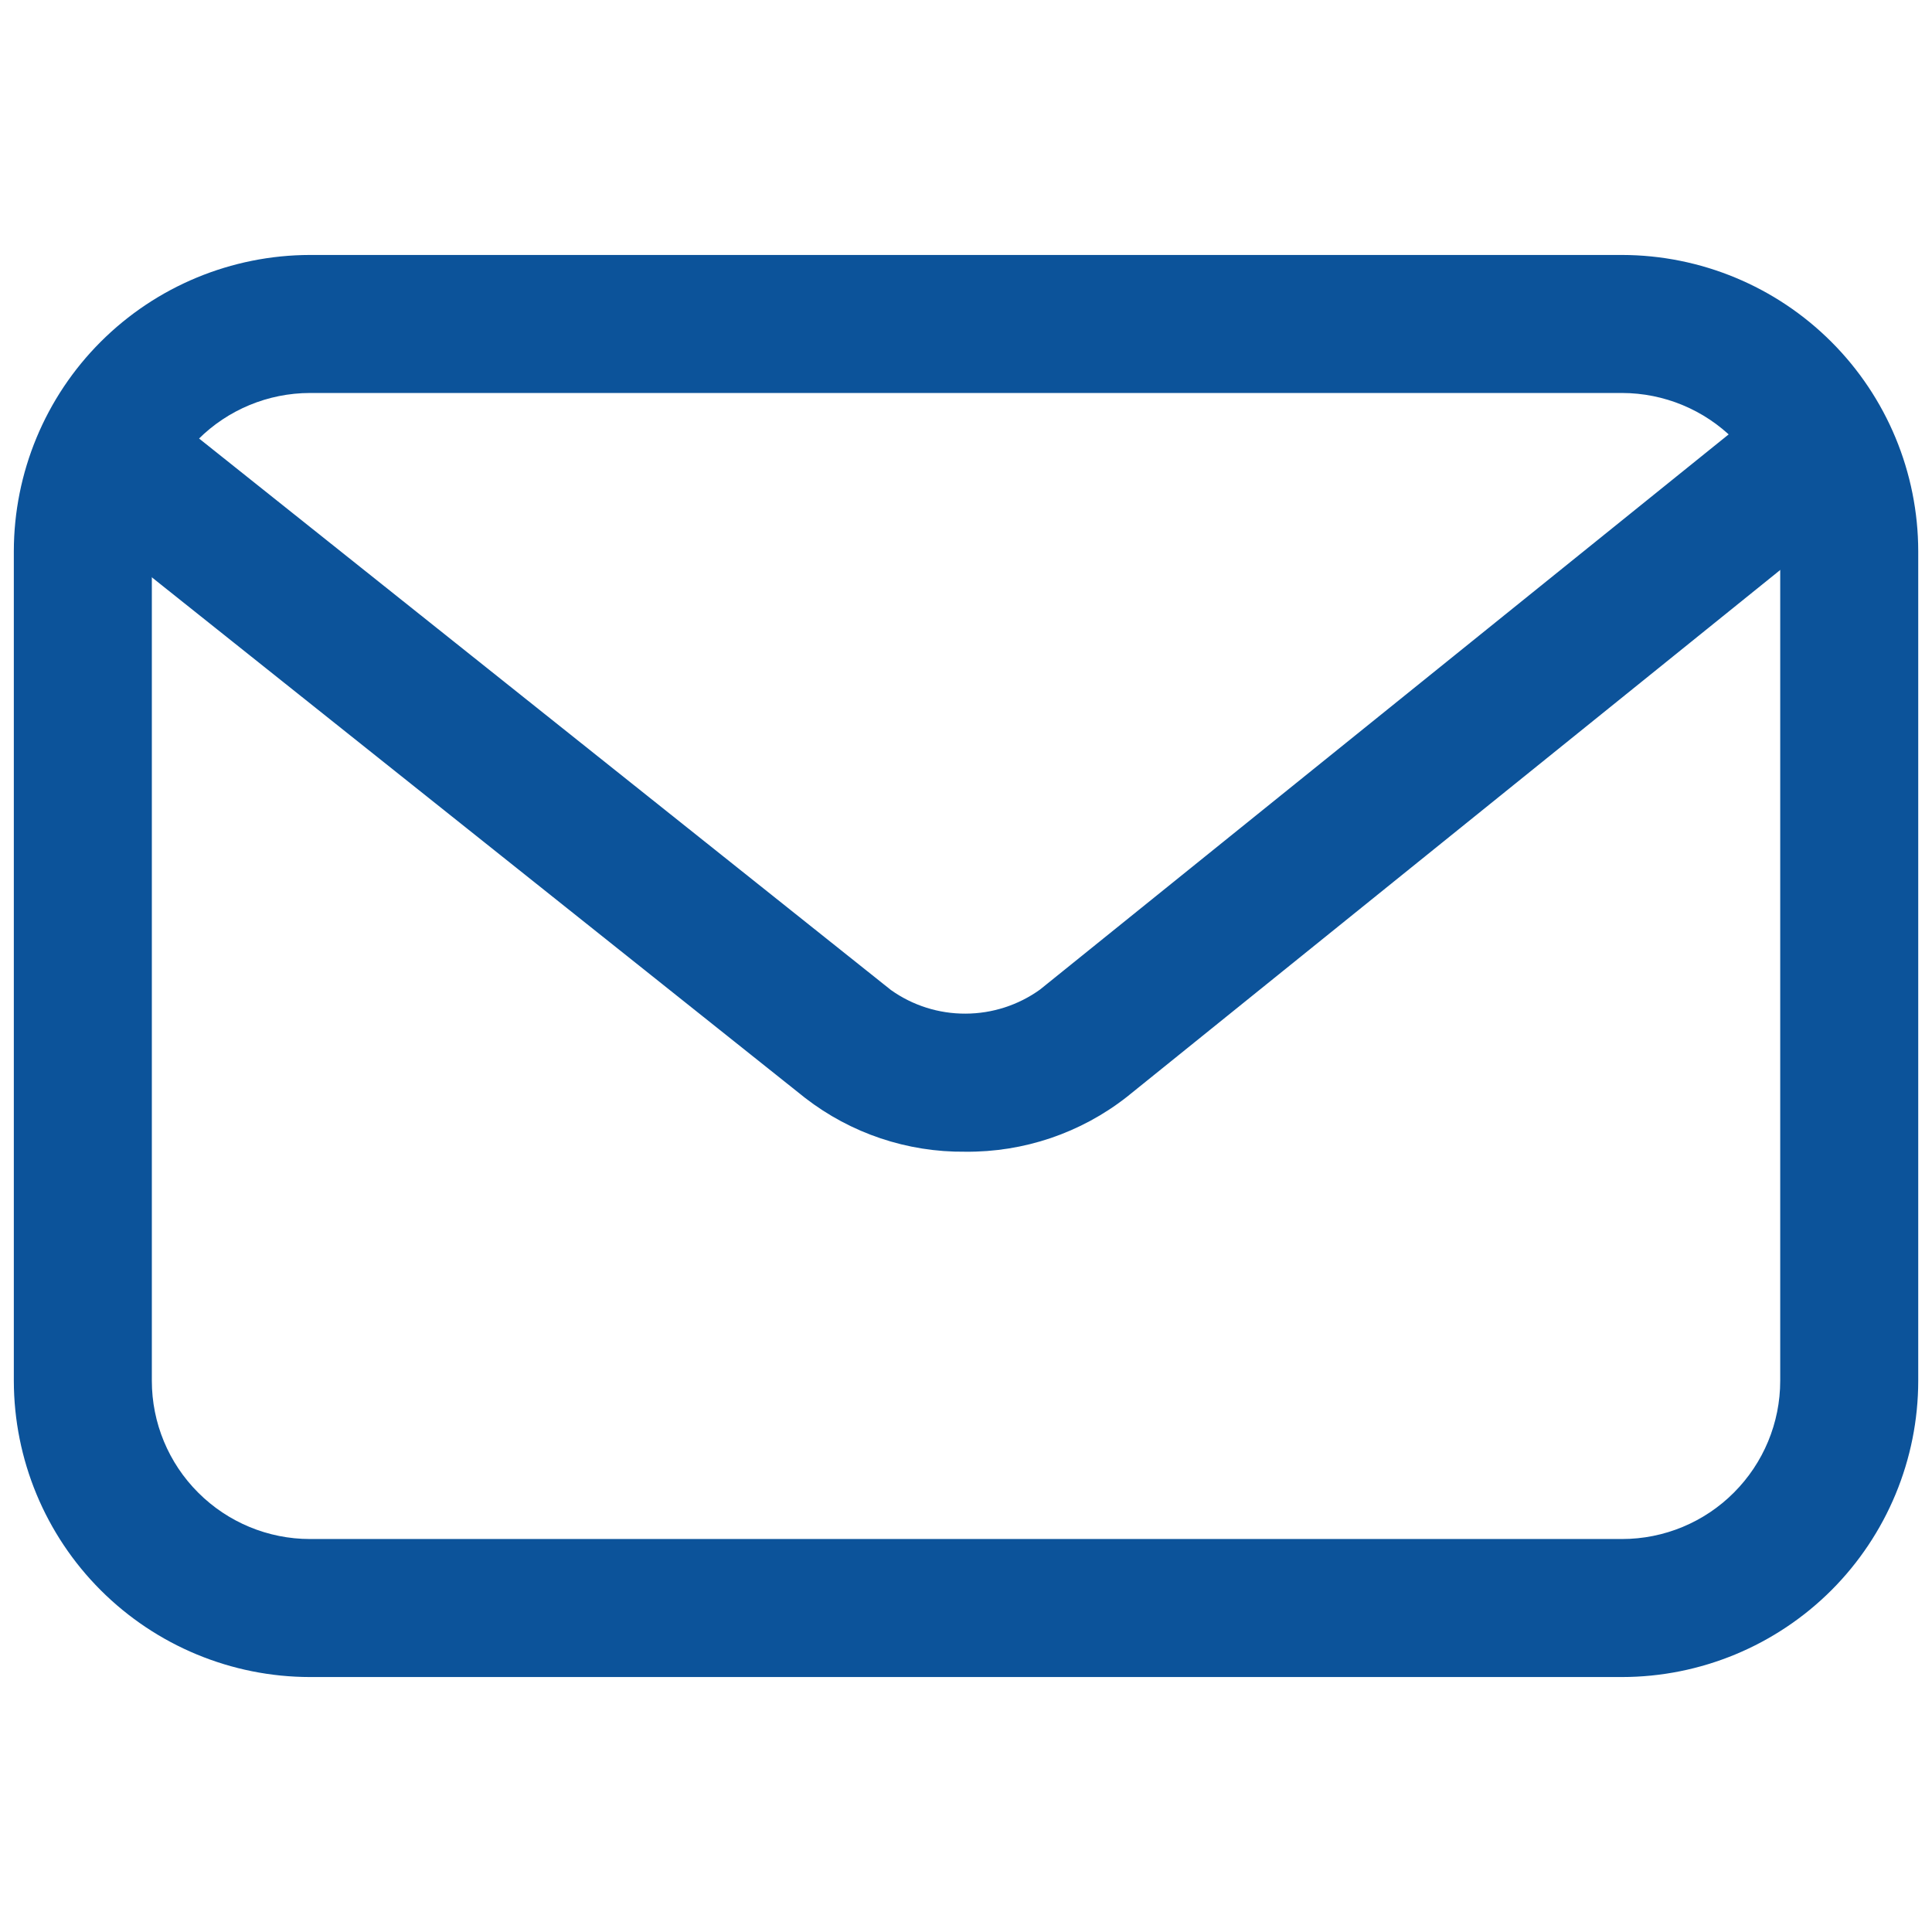
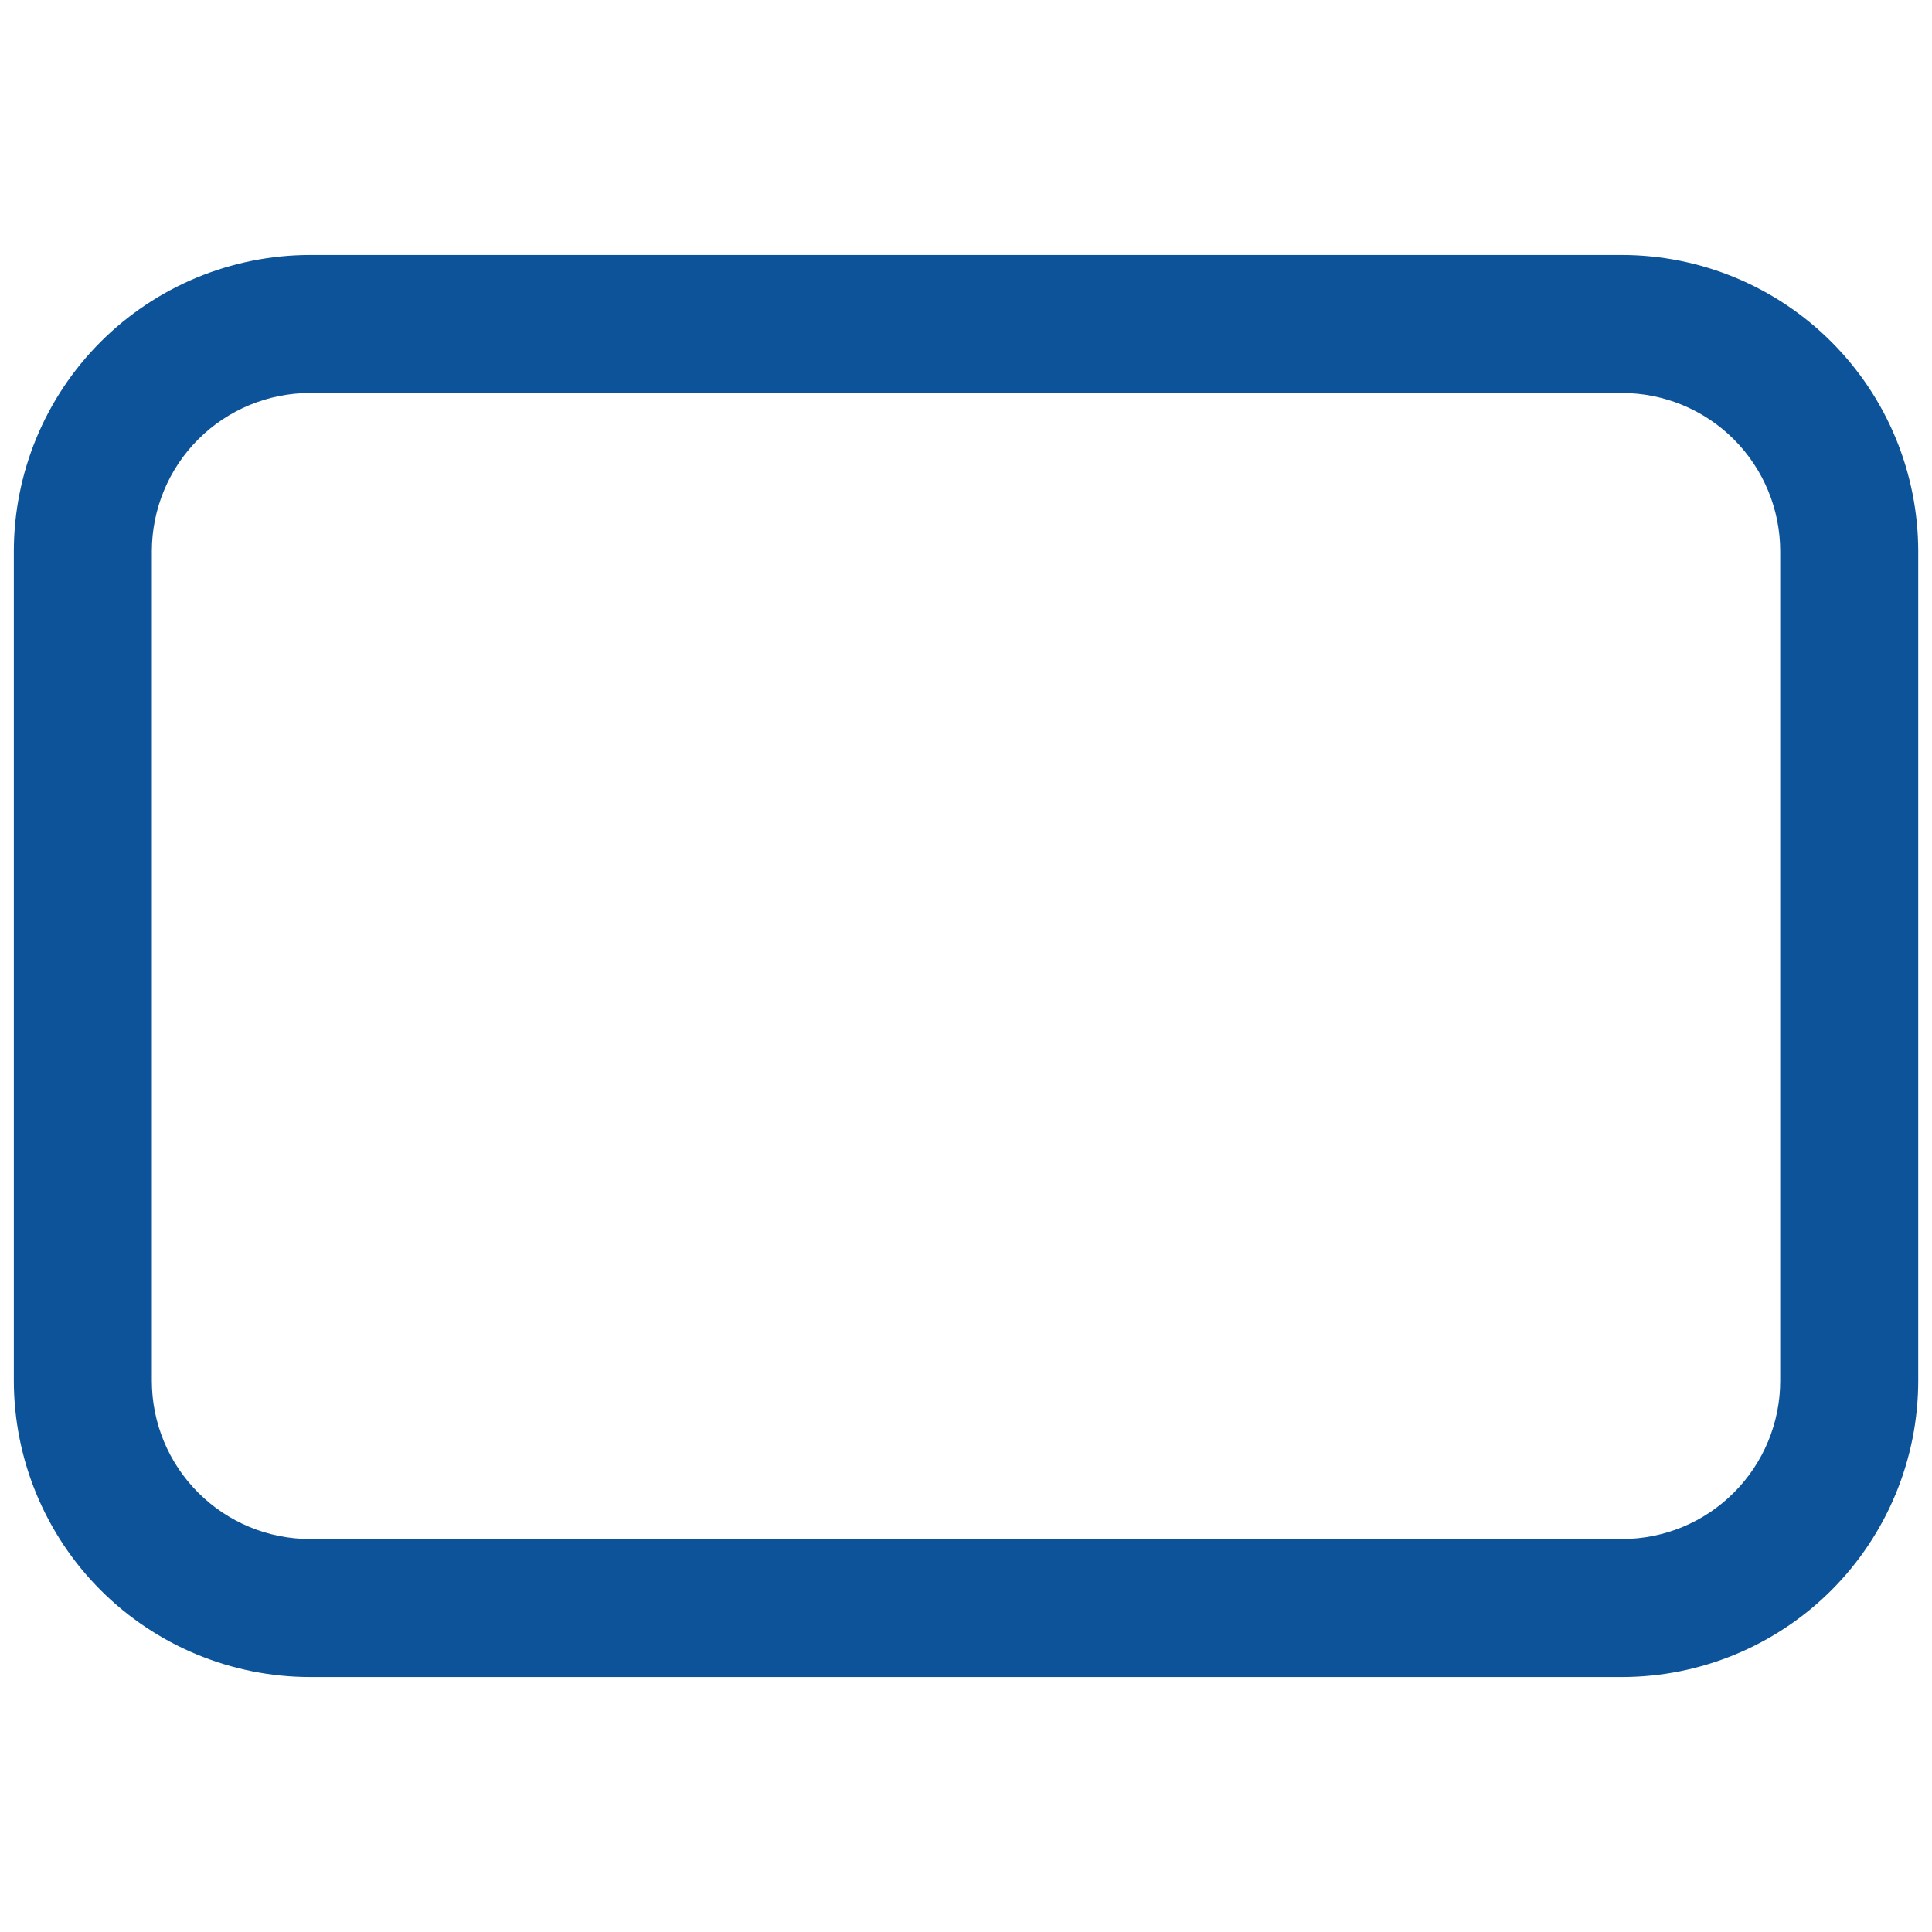
<svg xmlns="http://www.w3.org/2000/svg" width="32" height="32" viewBox="0 0 32 32" fill="none">
  <path d="M26.866 27.777H5.134C3.834 27.776 2.587 27.258 1.667 26.338C0.748 25.419 0.231 24.172 0.229 22.871V9.129C0.231 7.828 0.748 6.581 1.667 5.662C2.587 4.742 3.834 4.225 5.134 4.223H26.866C28.166 4.225 29.413 4.742 30.333 5.662C31.253 6.581 31.77 7.828 31.772 9.129V22.871C31.771 24.172 31.253 25.419 30.334 26.339C29.414 27.258 28.167 27.776 26.866 27.777ZM5.134 6.509C4.44 6.51 3.774 6.786 3.283 7.277C2.792 7.768 2.516 8.434 2.515 9.129V22.871C2.515 23.566 2.791 24.232 3.283 24.723C3.774 25.214 4.44 25.491 5.134 25.491H26.866C27.561 25.491 28.227 25.215 28.718 24.723C29.209 24.232 29.486 23.566 29.486 22.871V9.129C29.485 8.434 29.209 7.768 28.718 7.277C28.227 6.786 27.561 6.51 26.866 6.509H5.134Z" fill="#0C539A" />
-   <path d="M15.986 19.076C15.027 19.086 14.093 18.772 13.335 18.185L1.113 8.445C0.876 8.256 0.723 7.981 0.689 7.679C0.656 7.378 0.743 7.076 0.932 6.839C1.121 6.602 1.396 6.449 1.697 6.415C1.999 6.381 2.301 6.469 2.538 6.658L14.757 16.398C15.117 16.654 15.549 16.791 15.992 16.789C16.434 16.788 16.866 16.649 17.225 16.391L29.293 6.662C29.529 6.472 29.83 6.383 30.132 6.415C30.433 6.448 30.709 6.598 30.899 6.834C31.089 7.07 31.178 7.372 31.146 7.673C31.114 7.974 30.963 8.25 30.727 8.44L18.663 18.169C17.9 18.767 16.956 19.086 15.986 19.076Z" fill="#0C539A" />
</svg>